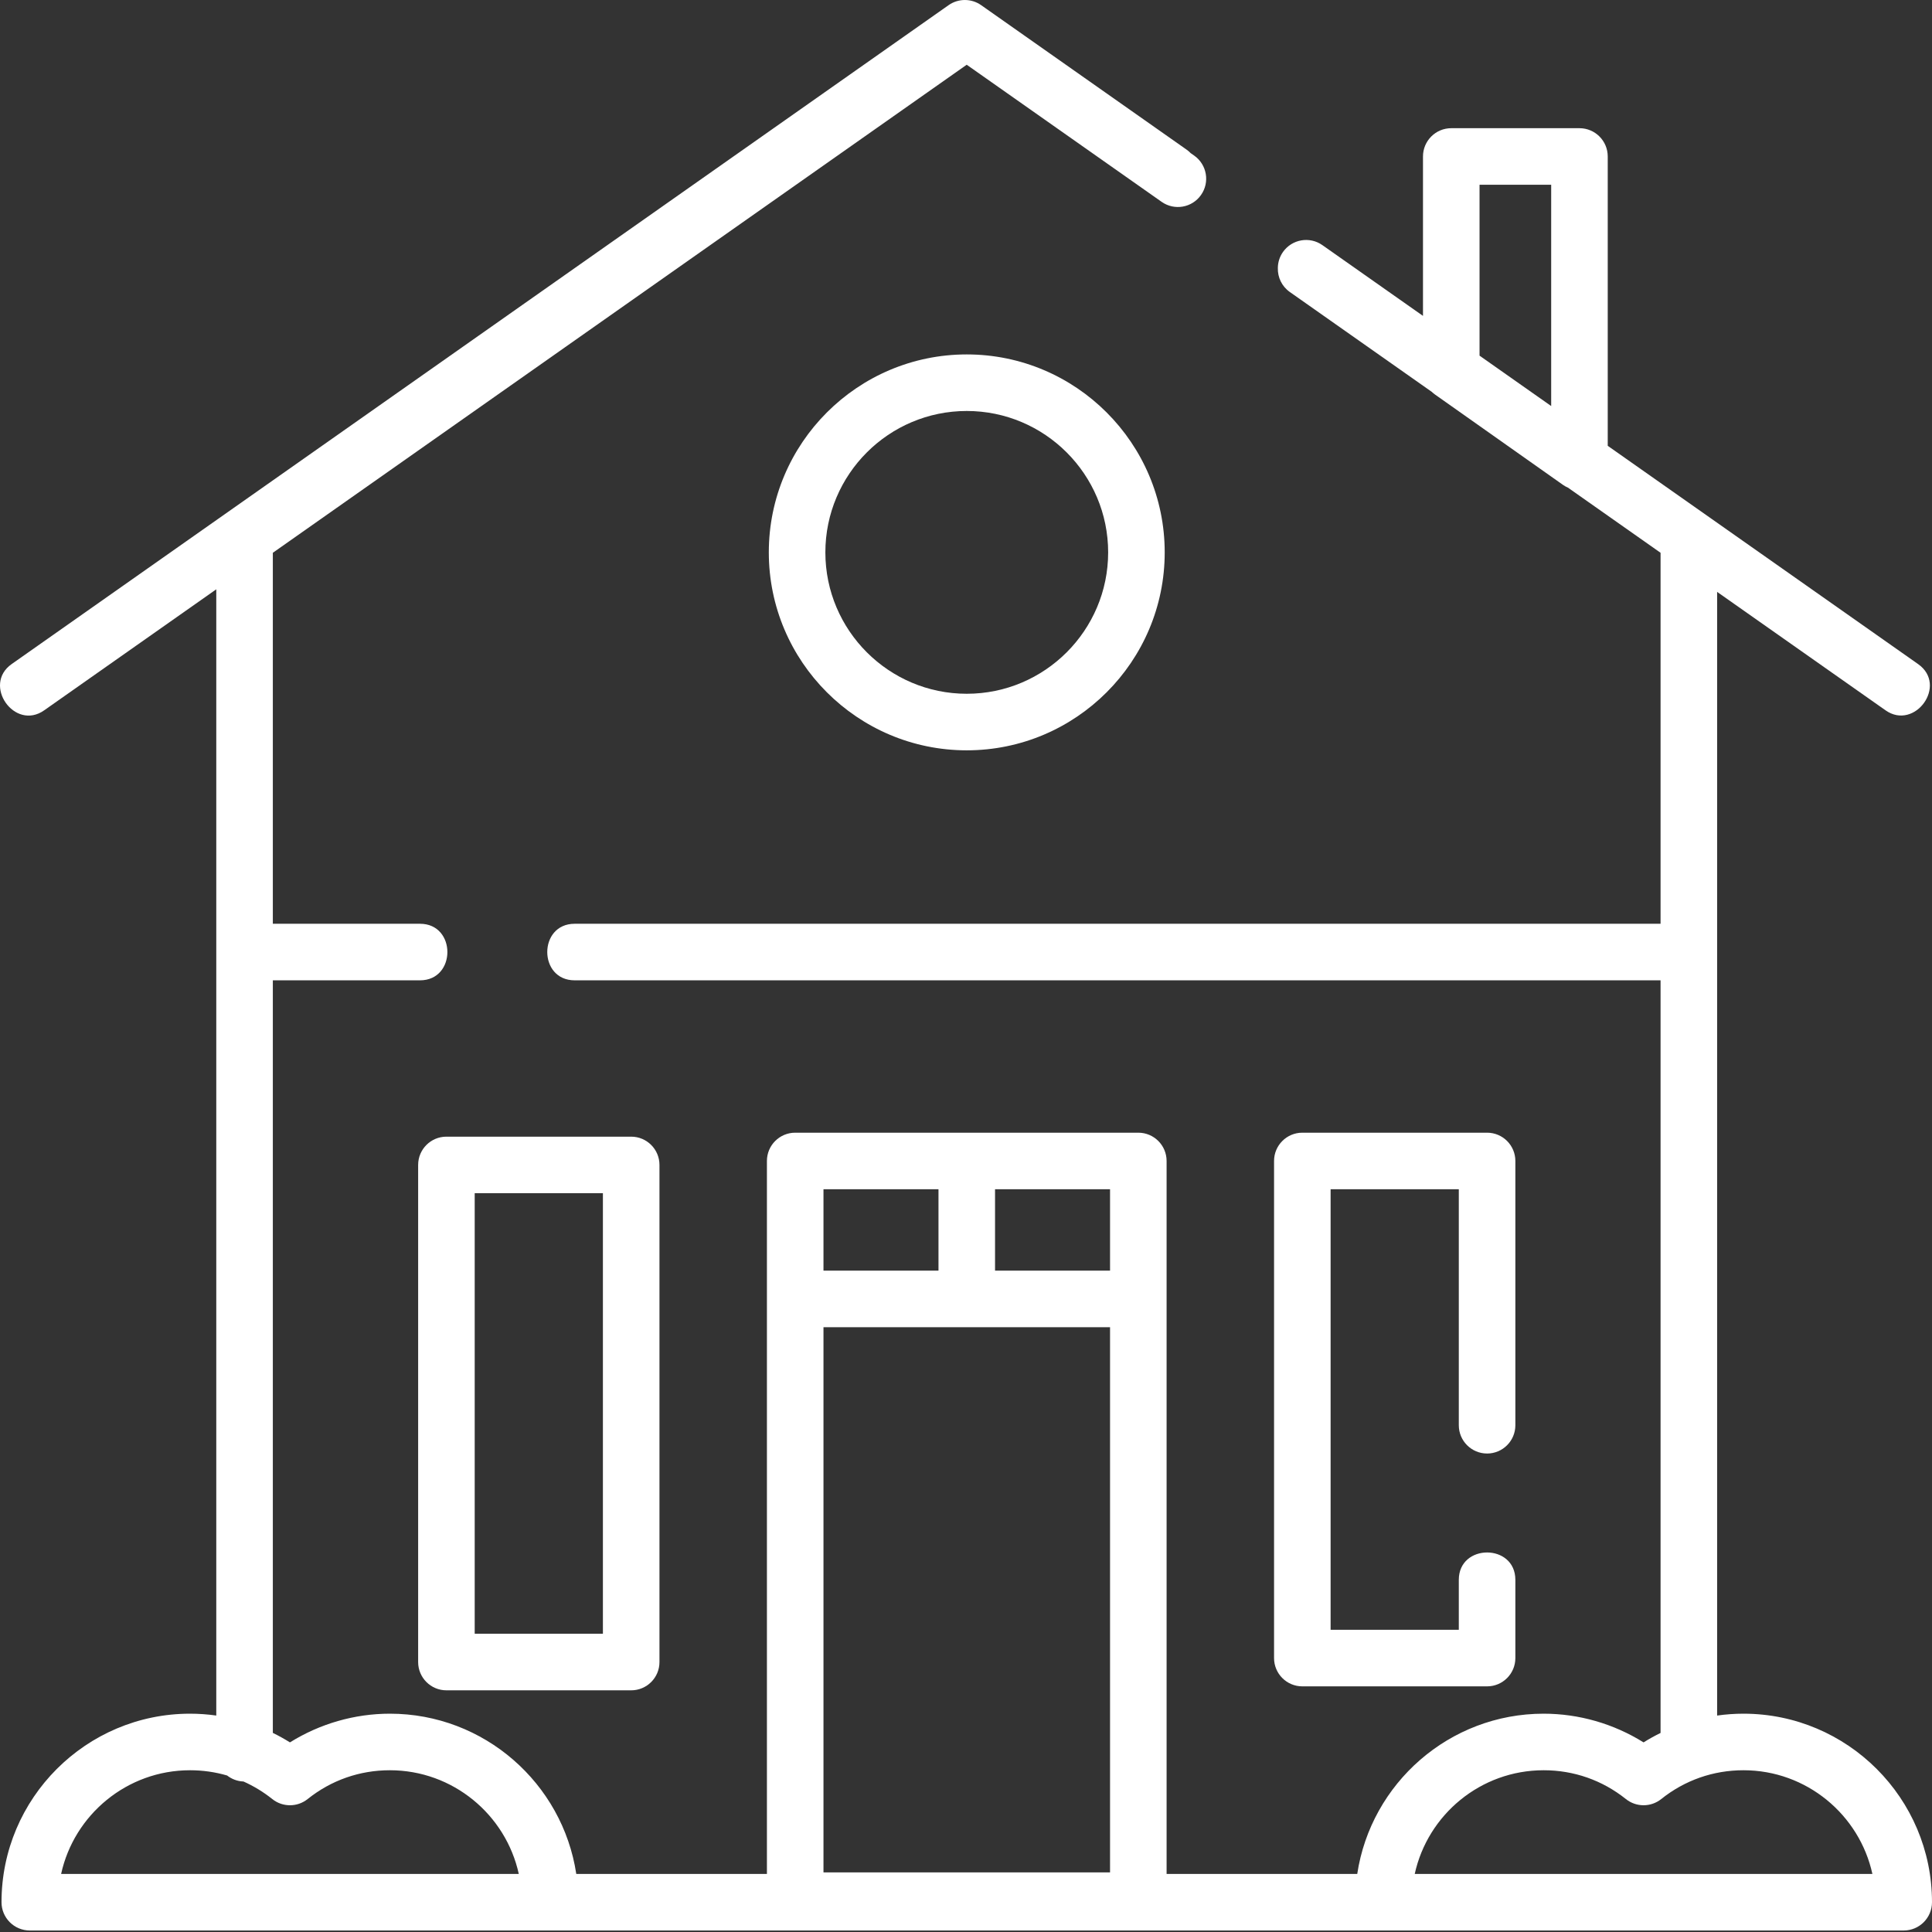
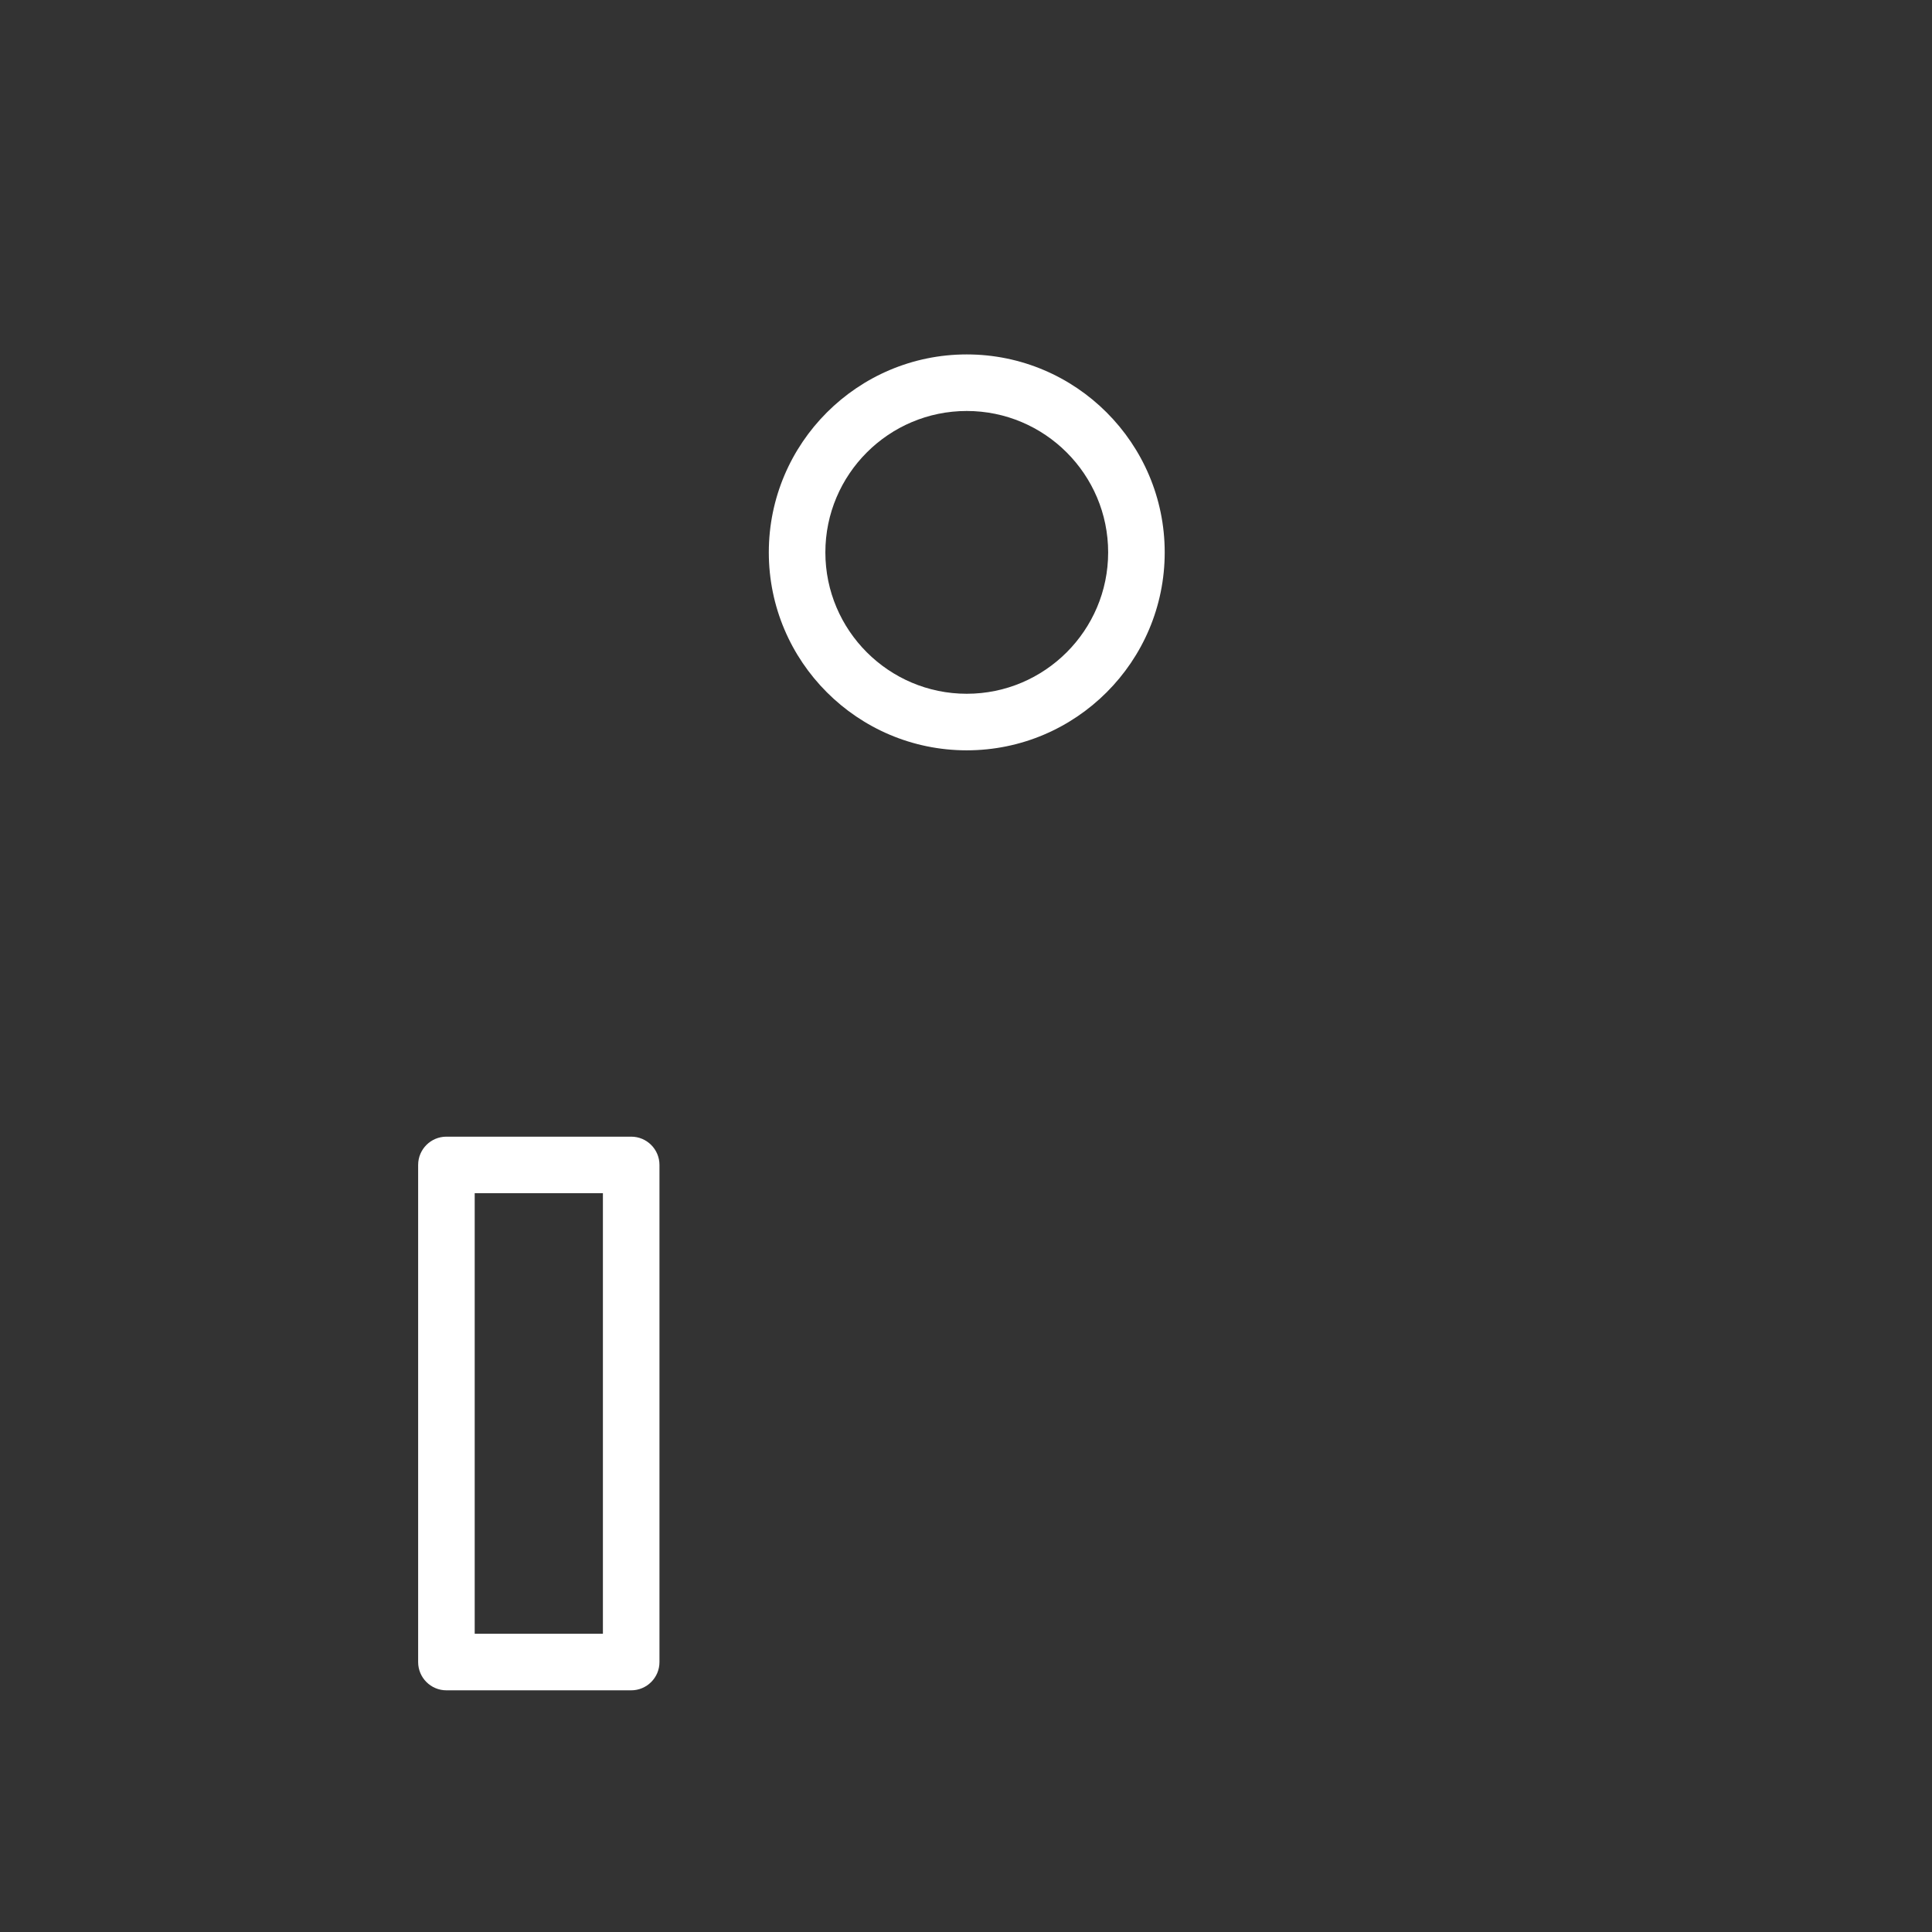
<svg xmlns="http://www.w3.org/2000/svg" width="100%" height="100%" viewBox="0 0 512 512" version="1.1" xml:space="preserve" style="fill-rule:evenodd;clip-rule:evenodd;stroke-linejoin:round;stroke-miterlimit:1.414;">
  <rect x="0" y="0" width="512" height="512" fill="#333333" stroke="none" />
  <path d="M256.199,93.926c-28.926,0 -52.457,23.535 -52.457,52.461c0,28.926 23.531,52.457 52.457,52.457c28.926,0 52.461,-23.531 52.461,-52.457c0,-28.926 -23.535,-52.461 -52.461,-52.461Zm0,89.929c-20.66,0 -37.469,-16.808 -37.469,-37.468c0,-20.664 16.809,-37.473 37.469,-37.473c20.664,0 37.473,16.809 37.473,37.473c0,20.66 -16.809,37.468 -37.473,37.468Z" style="fill:#fff;fill-rule:nonzero;" />
  <path d="M110.813,308.723l-0.001,131.738c0.001,4.141 3.356,7.492 7.497,7.492l48.961,0c4.14,0 7.496,-3.351 7.496,-7.492l0,-131.738c0,-4.141 -3.356,-7.496 -7.496,-7.496l-48.961,0c-4.141,0 -7.496,3.355 -7.496,7.496Zm14.988,7.492l33.976,0l0,116.75l-33.976,0l0,-116.75Z" style="fill:#fff;fill-rule:nonzero;" />
-   <path d="M394.094,385.199c4.136,0 7.492,-3.355 7.492,-7.496l0,-70.035c0,-4.137 -3.356,-7.492 -7.492,-7.492l-48.965,0c-4.137,0 -7.492,3.355 -7.492,7.492l0,131.738c0,4.141 3.355,7.496 7.492,7.496l48.965,0c4.136,0 7.492,-3.355 7.492,-7.496l0,-20.734c0,-9.668 -14.988,-9.668 -14.988,0l0,13.242l-33.973,0l0,-116.75l33.973,0l0,62.539c0,4.141 3.355,7.496 7.496,7.496Z" style="fill:#fff;fill-rule:nonzero;" />
-   <path d="M462.039,454.145c-2.344,0 -4.676,0.168 -6.984,0.496l0,-297.786l44.64,31.391c7.75,5.453 16.567,-6.672 8.621,-12.258l-82.25,-57.843l0,-76.676c0,-4.141 -3.351,-7.496 -7.492,-7.496l-33.972,0c-4.141,0 -7.497,3.355 -7.497,7.496l0,42.242l-26.664,-18.754c-3.386,-2.379 -8.058,-1.562 -10.441,1.82c-0.914,1.305 -1.355,2.797 -1.359,4.278c-0.063,2.425 1.047,4.832 3.179,6.332l37.629,26.468c0.262,0.247 0.531,0.481 0.828,0.688l33.973,23.984c0.406,0.286 0.84,0.512 1.281,0.707l24.535,17.258l0,98.317l-287.785,0c-9.668,0 -9.668,14.988 0,14.988l287.785,0l0,199.453c-1.543,0.754 -3.046,1.586 -4.507,2.5c-7.903,-4.934 -17.118,-7.605 -26.477,-7.605c-25.004,0 -45.773,18.46 -49.398,42.468l-50.524,0l0,-188.945c0,-4.137 -3.355,-7.492 -7.496,-7.492l-90.93,0c-4.136,0 -7.492,3.355 -7.492,7.492l0,188.945l-50.523,0c-3.629,-24.008 -24.399,-42.468 -49.399,-42.468c-9.363,0 -18.578,2.671 -26.48,7.605c-1.469,-0.918 -2.985,-1.758 -4.535,-2.516l0,-199.437l39.008,0c9.667,0 9.667,-14.988 0,-14.988l-39.008,0l0,-98.317l183.883,-129.336l51.66,36.336c3.382,2.383 8.058,1.567 10.437,-1.82c2.383,-3.383 1.567,-8.059 -1.816,-10.442l-0.938,-0.656c-0.32,-0.332 -0.672,-0.636 -1.062,-0.914l-54.457,-38.297c-2.586,-1.816 -6.035,-1.816 -8.621,0l-248.305,174.625c-7.824,5.504 0.785,17.774 8.621,12.258l45.609,-32.074l0,298.465c-2.296,-0.324 -4.621,-0.492 -6.953,-0.492c-27.55,0 -49.961,22.414 -49.961,49.96c0,4.141 3.356,7.497 7.493,7.497l496.613,0c4.137,0 7.492,-3.356 7.492,-7.497c0,-27.55 -22.41,-49.96 -49.961,-49.96Zm-69.945,-405.184l18.984,0l0,58.644l-18.984,-13.351l0,-45.293Zm-97.922,302.766l0,144.476l-75.942,0l0,-144.476l75.942,0Zm0,-14.989l-30.477,0l0,-21.574l30.477,0l0,21.574Zm-45.465,-21.574l0,21.574l-30.477,0l0,-21.574l30.477,0Zm-232.512,181.449c3.442,-15.695 17.453,-27.48 34.168,-27.48c3.379,0 6.672,0.476 9.824,1.394c1.208,0.946 2.704,1.528 4.34,1.59c2.7,1.203 5.262,2.758 7.637,4.656c2.734,2.184 6.621,2.184 9.356,0c6.253,-5 13.792,-7.64 21.8,-7.64c16.711,0 30.723,11.785 34.164,27.48l-121.289,0Zm358.723,0c3.437,-15.695 17.449,-27.48 34.164,-27.48c8.008,0 15.547,2.64 21.801,7.64c2.734,2.184 6.621,2.184 9.351,0c6.258,-5 13.797,-7.64 21.805,-7.64c16.711,0 30.723,11.785 34.164,27.48l-121.285,0Z" style="fill:#fff;fill-rule:nonzero;" />
</svg>